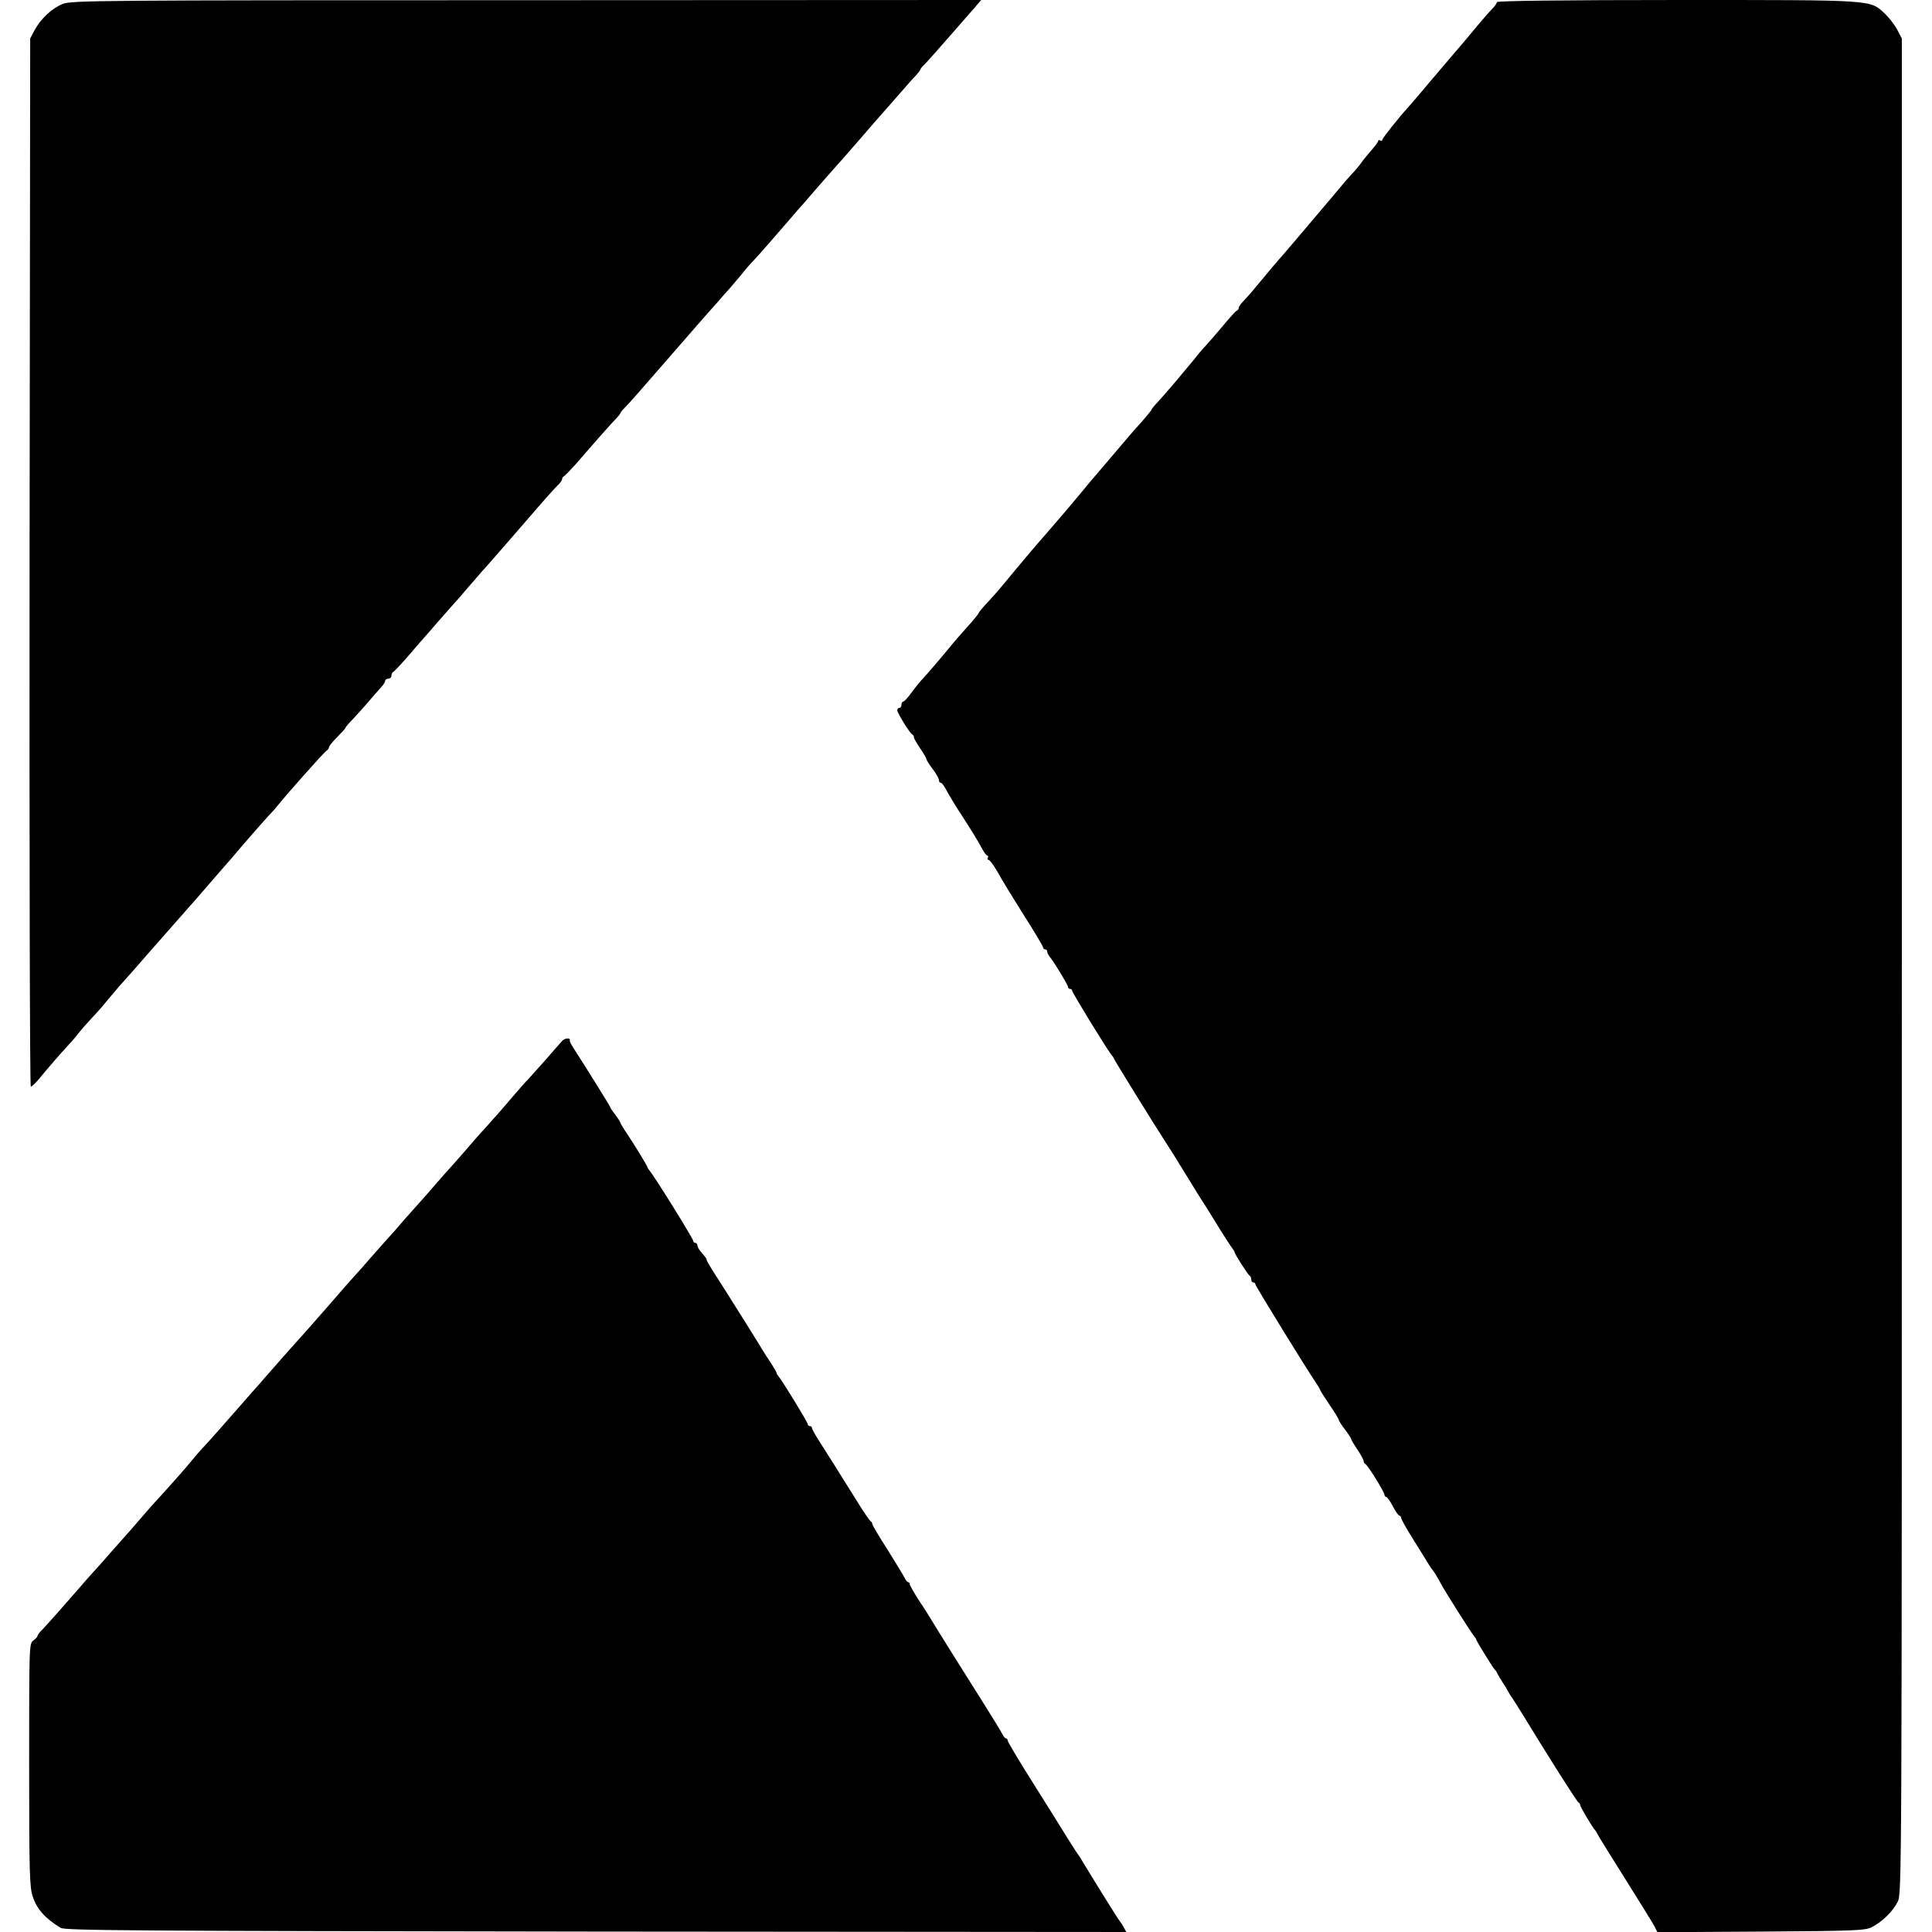
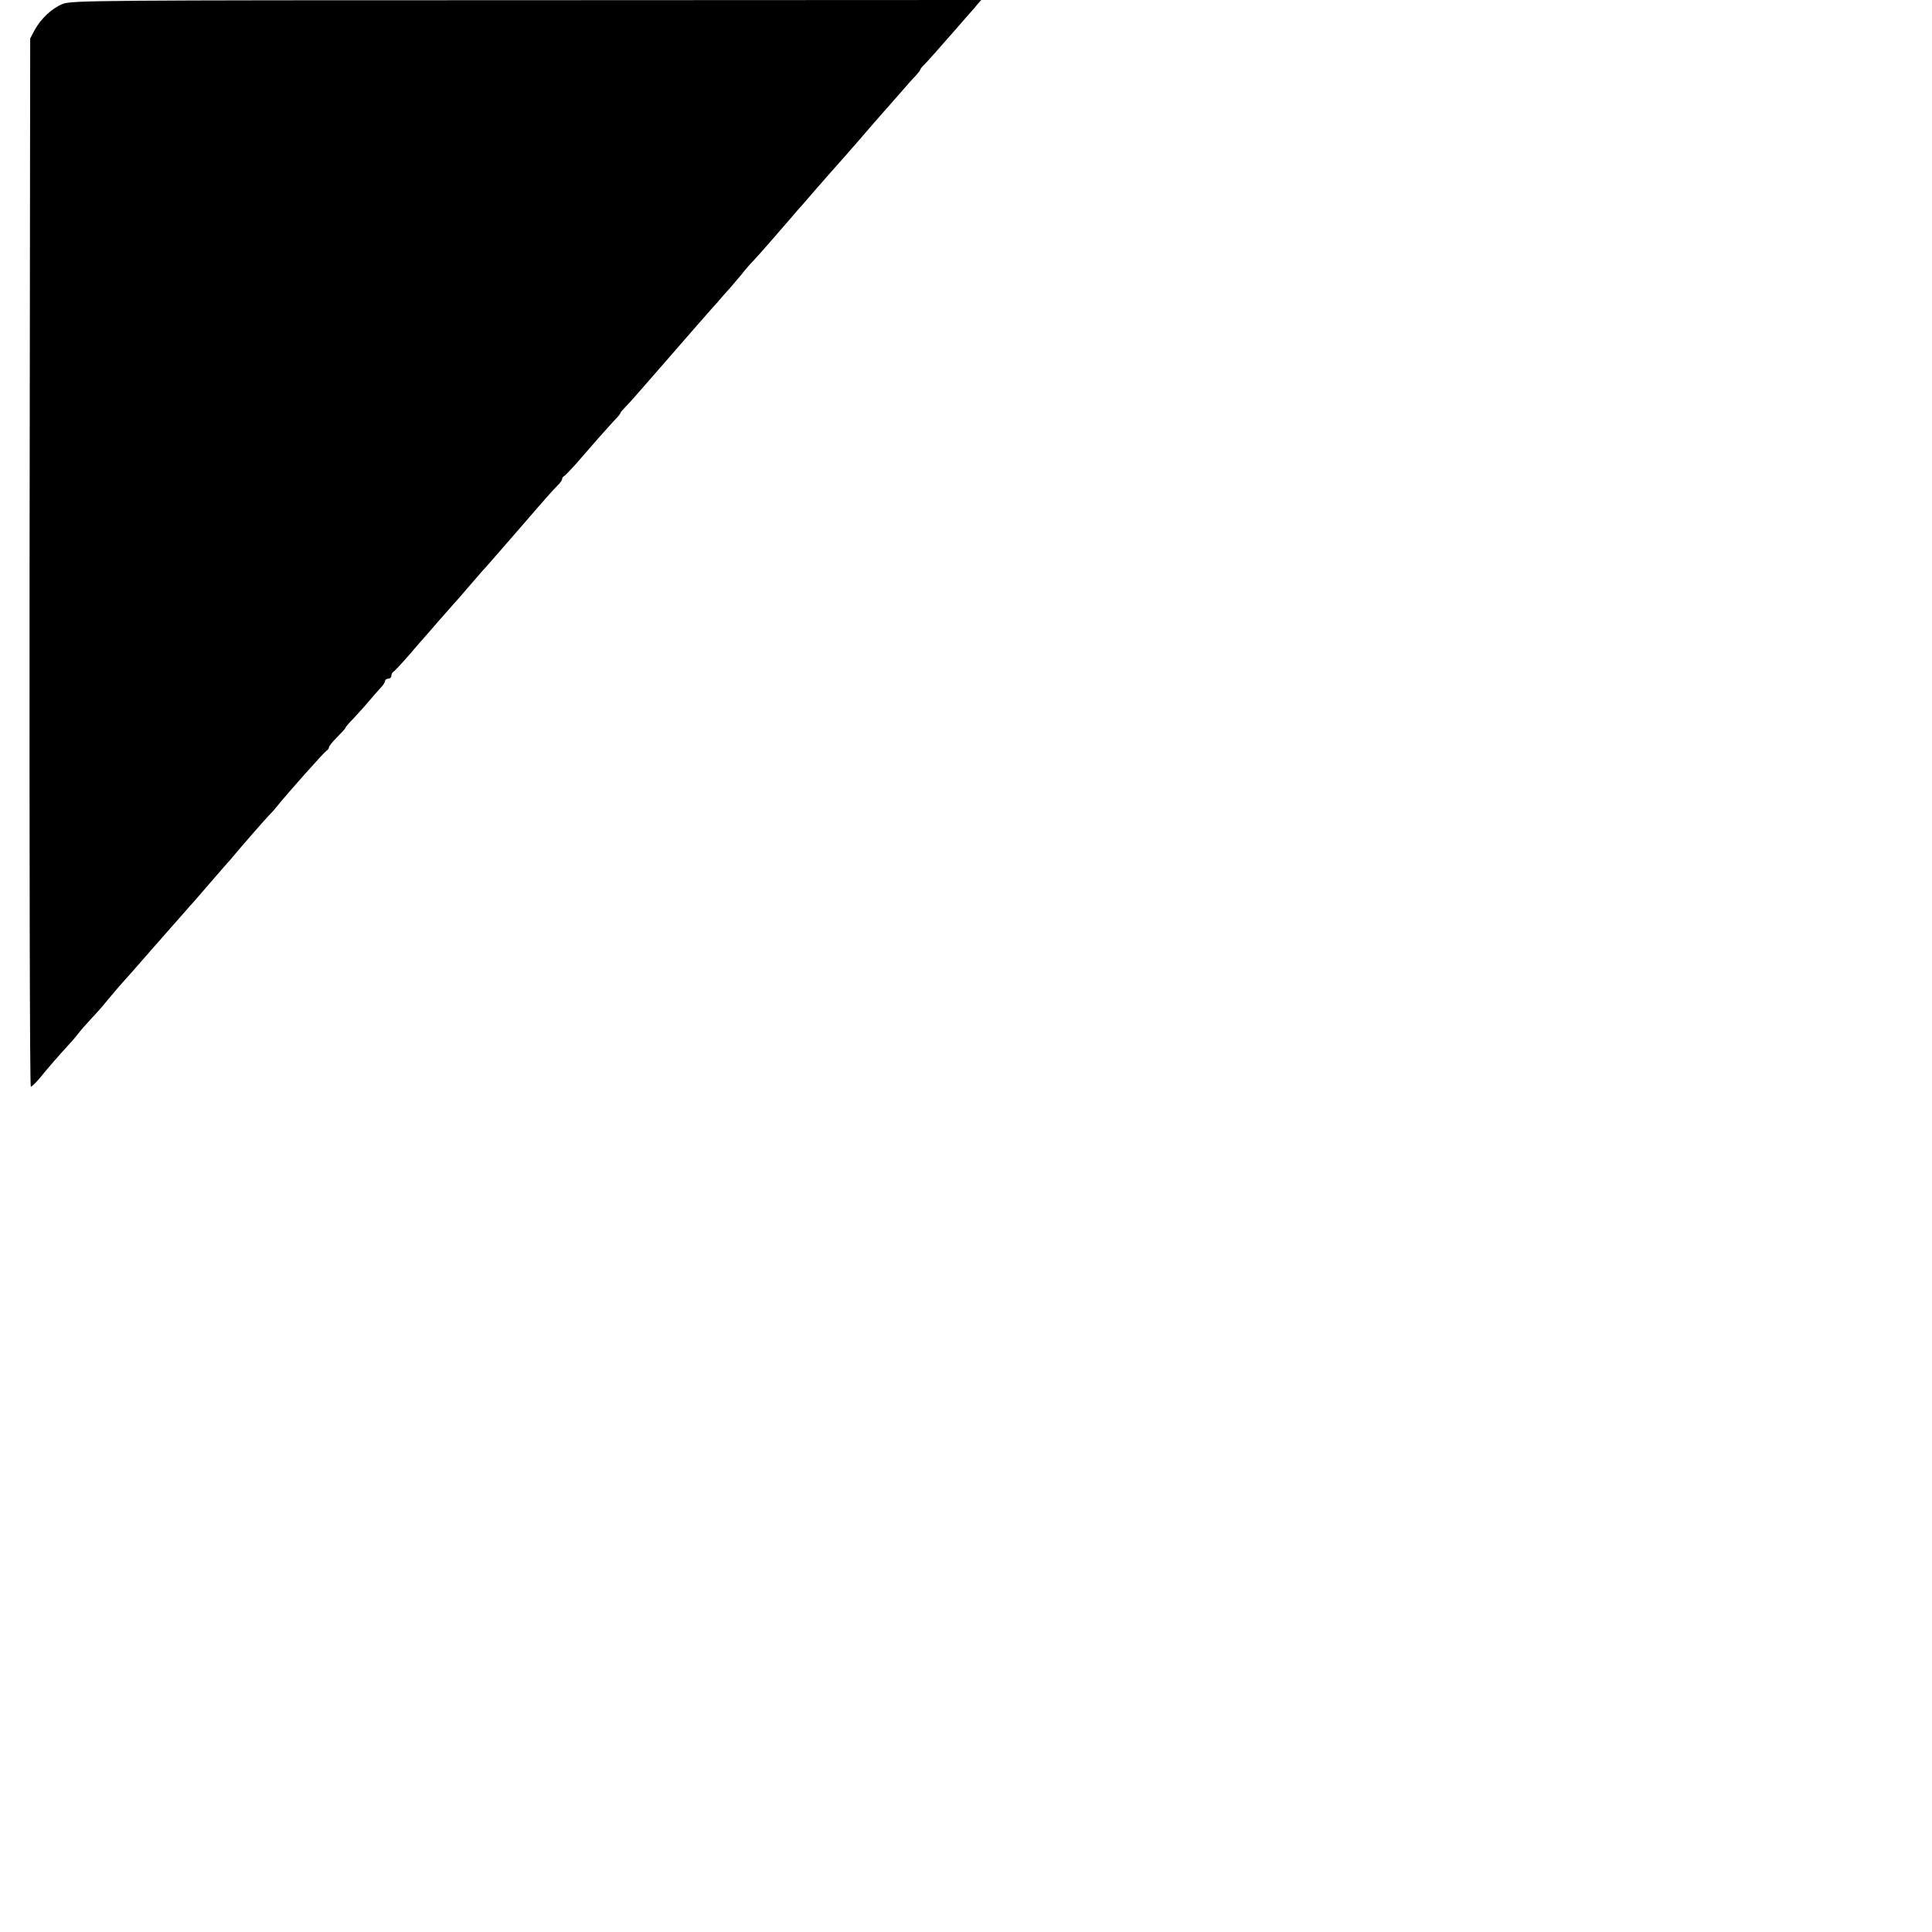
<svg xmlns="http://www.w3.org/2000/svg" version="1.0" width="928pt" height="928pt" viewBox="0 0 928 928" preserveAspectRatio="xMidYMid meet">
  <g transform="translate(0,928) scale(0.1,-0.1)" fill="#000000" stroke="none">
    <path d="M301 9261 c-52 -21 -105 -71 -135 -126 l-21 -40 -3 -2517 c-1 -1385 1 -2518 6 -2518 4 0 22 17 39 37 45 55 104 123 136 157 15 16 38 42 50 58 12 16 42 50 67 77 25 26 60 66 78 89 19 23 44 52 55 65 34 37 76 85 156 177 41 47 101 115 134 152 32 37 67 76 76 86 61 71 119 137 136 157 11 12 27 31 36 41 32 39 172 200 188 215 9 9 25 27 35 40 49 61 222 255 233 262 7 4 13 12 13 17 0 6 18 28 40 50 22 22 40 42 40 45 0 3 17 23 38 44 20 22 54 59 74 83 20 24 46 53 57 65 12 12 21 27 21 33 0 5 7 10 15 10 8 0 15 6 15 14 0 8 4 16 8 18 5 2 40 39 78 83 38 44 73 85 79 91 5 6 33 37 60 69 28 31 61 70 75 85 14 15 44 49 67 77 24 27 53 61 65 75 13 14 48 53 78 88 30 35 63 73 73 84 10 12 28 32 40 46 112 130 155 178 174 197 13 12 23 26 23 32 0 5 4 11 8 13 5 2 30 28 57 58 26 30 75 86 109 125 34 38 71 80 84 93 12 12 22 25 22 28 0 3 10 15 23 28 22 22 49 53 217 246 45 52 106 122 135 155 29 33 70 80 92 104 21 25 48 55 60 68 11 13 36 42 55 65 18 23 44 53 58 67 24 25 126 142 180 205 14 17 41 48 61 70 20 23 49 56 65 75 16 18 38 43 49 56 37 41 129 146 148 168 40 47 123 142 142 163 11 12 40 46 65 74 25 29 55 63 68 76 12 13 22 26 22 29 0 3 10 16 23 28 12 12 67 74 122 137 55 63 102 117 105 120 3 3 14 15 24 28 l19 22 -2184 -1 c-2062 0 -2186 -1 -2228 -18z" />
-     <path d="M7190 9270 c0 -5 -10 -20 -22 -32 -13 -13 -45 -50 -73 -83 -27 -33 -59 -71 -71 -85 -23 -26 -127 -149 -204 -240 -25 -29 -49 -58 -55 -64 -47 -51 -125 -150 -125 -157 0 -6 -4 -7 -10 -4 -5 3 -10 3 -10 -2 0 -4 -15 -25 -33 -45 -17 -20 -39 -46 -47 -58 -8 -12 -28 -36 -45 -54 -16 -17 -39 -43 -50 -57 -11 -13 -45 -54 -75 -89 -30 -35 -63 -74 -72 -85 -9 -11 -26 -31 -38 -45 -12 -14 -40 -47 -63 -74 -23 -27 -46 -54 -52 -60 -9 -10 -65 -76 -130 -155 -11 -13 -30 -34 -42 -47 -13 -13 -23 -27 -23 -33 0 -5 -4 -11 -9 -13 -5 -1 -37 -37 -71 -78 -35 -41 -70 -82 -79 -91 -9 -9 -23 -25 -31 -35 -8 -11 -37 -46 -65 -79 -27 -33 -61 -73 -75 -89 -14 -17 -40 -46 -57 -65 -18 -19 -33 -37 -33 -40 0 -3 -21 -28 -45 -56 -25 -27 -50 -56 -57 -64 -64 -76 -89 -104 -125 -147 -23 -27 -50 -59 -60 -70 -10 -12 -36 -43 -58 -70 -47 -57 -108 -128 -174 -204 -27 -30 -88 -102 -136 -160 -89 -108 -93 -112 -145 -168 -16 -18 -30 -35 -30 -38 0 -2 -15 -21 -32 -41 -54 -60 -72 -81 -88 -100 -49 -60 -119 -142 -143 -168 -16 -16 -42 -49 -59 -72 -17 -24 -35 -43 -40 -43 -4 0 -8 -7 -8 -15 0 -8 -4 -15 -10 -15 -5 0 -10 -5 -10 -12 0 -13 61 -111 72 -116 5 -2 8 -8 8 -14 0 -5 14 -29 30 -53 17 -24 30 -47 30 -52 0 -4 14 -26 30 -47 17 -22 30 -46 30 -53 0 -7 4 -13 9 -13 5 0 16 -15 25 -32 9 -18 45 -78 81 -133 36 -55 75 -119 87 -142 12 -24 26 -43 31 -43 4 0 5 -4 2 -10 -3 -5 -2 -10 3 -10 6 0 25 -26 43 -57 17 -32 74 -125 125 -206 52 -81 94 -152 94 -157 0 -6 5 -10 10 -10 6 0 10 -5 10 -10 0 -6 5 -16 10 -23 21 -24 90 -138 90 -147 0 -6 5 -10 10 -10 6 0 10 -4 10 -9 0 -9 171 -288 189 -308 6 -7 11 -14 11 -17 0 -4 197 -323 245 -396 13 -19 58 -91 100 -160 42 -69 87 -141 100 -160 12 -19 43 -69 68 -110 26 -41 51 -80 57 -87 5 -7 10 -14 10 -17 0 -9 65 -111 73 -114 4 -2 7 -10 7 -18 0 -8 5 -14 10 -14 6 0 10 -4 10 -9 0 -8 252 -417 291 -473 10 -15 19 -30 19 -32 0 -3 20 -35 45 -72 25 -36 45 -69 45 -73 0 -4 13 -25 30 -47 16 -21 30 -42 30 -46 0 -4 14 -27 30 -51 17 -25 30 -49 30 -55 0 -6 4 -12 8 -14 11 -4 92 -135 92 -148 0 -5 4 -10 8 -10 5 0 19 -20 32 -45 13 -25 27 -45 32 -45 4 0 8 -5 8 -11 0 -6 27 -54 61 -108 33 -53 66 -105 72 -116 7 -11 14 -22 17 -25 7 -7 28 -42 40 -65 13 -27 146 -237 159 -252 6 -7 11 -14 11 -17 0 -6 82 -139 90 -146 4 -3 10 -12 13 -20 4 -8 16 -28 27 -45 11 -16 23 -37 27 -45 4 -8 11 -19 16 -25 4 -5 29 -45 55 -87 113 -186 257 -413 264 -416 4 -2 8 -7 8 -12 0 -9 61 -111 71 -120 3 -3 8 -10 10 -16 2 -6 63 -104 134 -217 72 -114 136 -218 143 -232 l13 -26 497 3 c450 3 500 5 532 21 50 25 102 76 125 122 20 40 20 77 20 4495 l0 4455 -23 44 c-13 24 -40 58 -59 76 -73 67 -42 65 -999 65 -542 0 -864 -4 -864 -10z" />
-     <path d="M2700 4280 c-8 -9 -46 -52 -84 -96 -39 -43 -75 -83 -80 -89 -6 -5 -38 -41 -71 -80 -33 -38 -75 -88 -95 -109 -19 -22 -46 -52 -60 -67 -14 -15 -45 -51 -70 -80 -25 -29 -58 -67 -75 -85 -16 -18 -50 -56 -75 -85 -25 -29 -57 -66 -71 -81 -14 -15 -47 -53 -75 -84 -27 -32 -62 -72 -79 -90 -16 -18 -52 -59 -80 -90 -27 -32 -61 -70 -75 -85 -21 -23 -63 -70 -143 -163 -44 -51 -134 -152 -155 -175 -20 -22 -74 -83 -143 -162 -8 -10 -38 -44 -67 -76 -28 -32 -59 -67 -69 -79 -37 -43 -139 -158 -163 -183 -14 -15 -35 -39 -46 -53 -20 -26 -128 -148 -174 -197 -14 -15 -50 -56 -80 -91 -30 -35 -62 -72 -70 -80 -8 -9 -40 -45 -70 -79 -30 -35 -66 -75 -80 -90 -14 -15 -50 -56 -80 -91 -67 -77 -137 -156 -167 -188 -13 -12 -23 -26 -23 -30 0 -4 -9 -14 -20 -22 -20 -14 -20 -26 -20 -596 0 -515 2 -588 17 -633 19 -60 60 -106 134 -151 21 -13 328 -15 2572 -18 l2547 -2 -12 22 c-7 13 -15 25 -18 28 -6 5 -152 241 -181 290 -8 14 -16 27 -19 30 -3 3 -28 41 -55 85 -27 44 -102 164 -167 267 -65 103 -118 192 -118 198 0 5 -3 10 -8 10 -4 0 -12 9 -17 20 -6 12 -42 71 -81 133 -101 160 -247 393 -259 414 -6 10 -31 51 -58 91 -26 40 -47 77 -47 82 0 6 -3 10 -7 10 -5 0 -13 10 -19 23 -6 12 -43 73 -82 135 -40 62 -72 117 -72 121 0 5 -3 11 -7 13 -5 2 -35 46 -67 98 -83 133 -145 232 -183 291 -18 28 -33 55 -33 60 0 5 -4 9 -10 9 -5 0 -10 4 -10 9 0 9 -121 207 -139 228 -6 7 -11 15 -11 18 0 4 -12 25 -27 48 -16 23 -33 51 -40 62 -17 29 -130 209 -178 285 -76 118 -92 145 -91 150 1 3 -9 16 -21 30 -13 13 -23 30 -23 37 0 7 -4 13 -10 13 -5 0 -10 4 -10 9 0 11 -185 309 -210 338 -5 7 -10 14 -10 16 0 6 -60 104 -97 160 -18 26 -33 51 -33 54 0 3 -11 21 -25 39 -14 18 -25 35 -25 38 0 4 -120 196 -178 286 -9 14 -16 28 -15 32 5 14 -23 13 -37 -2z" />
  </g>
</svg>